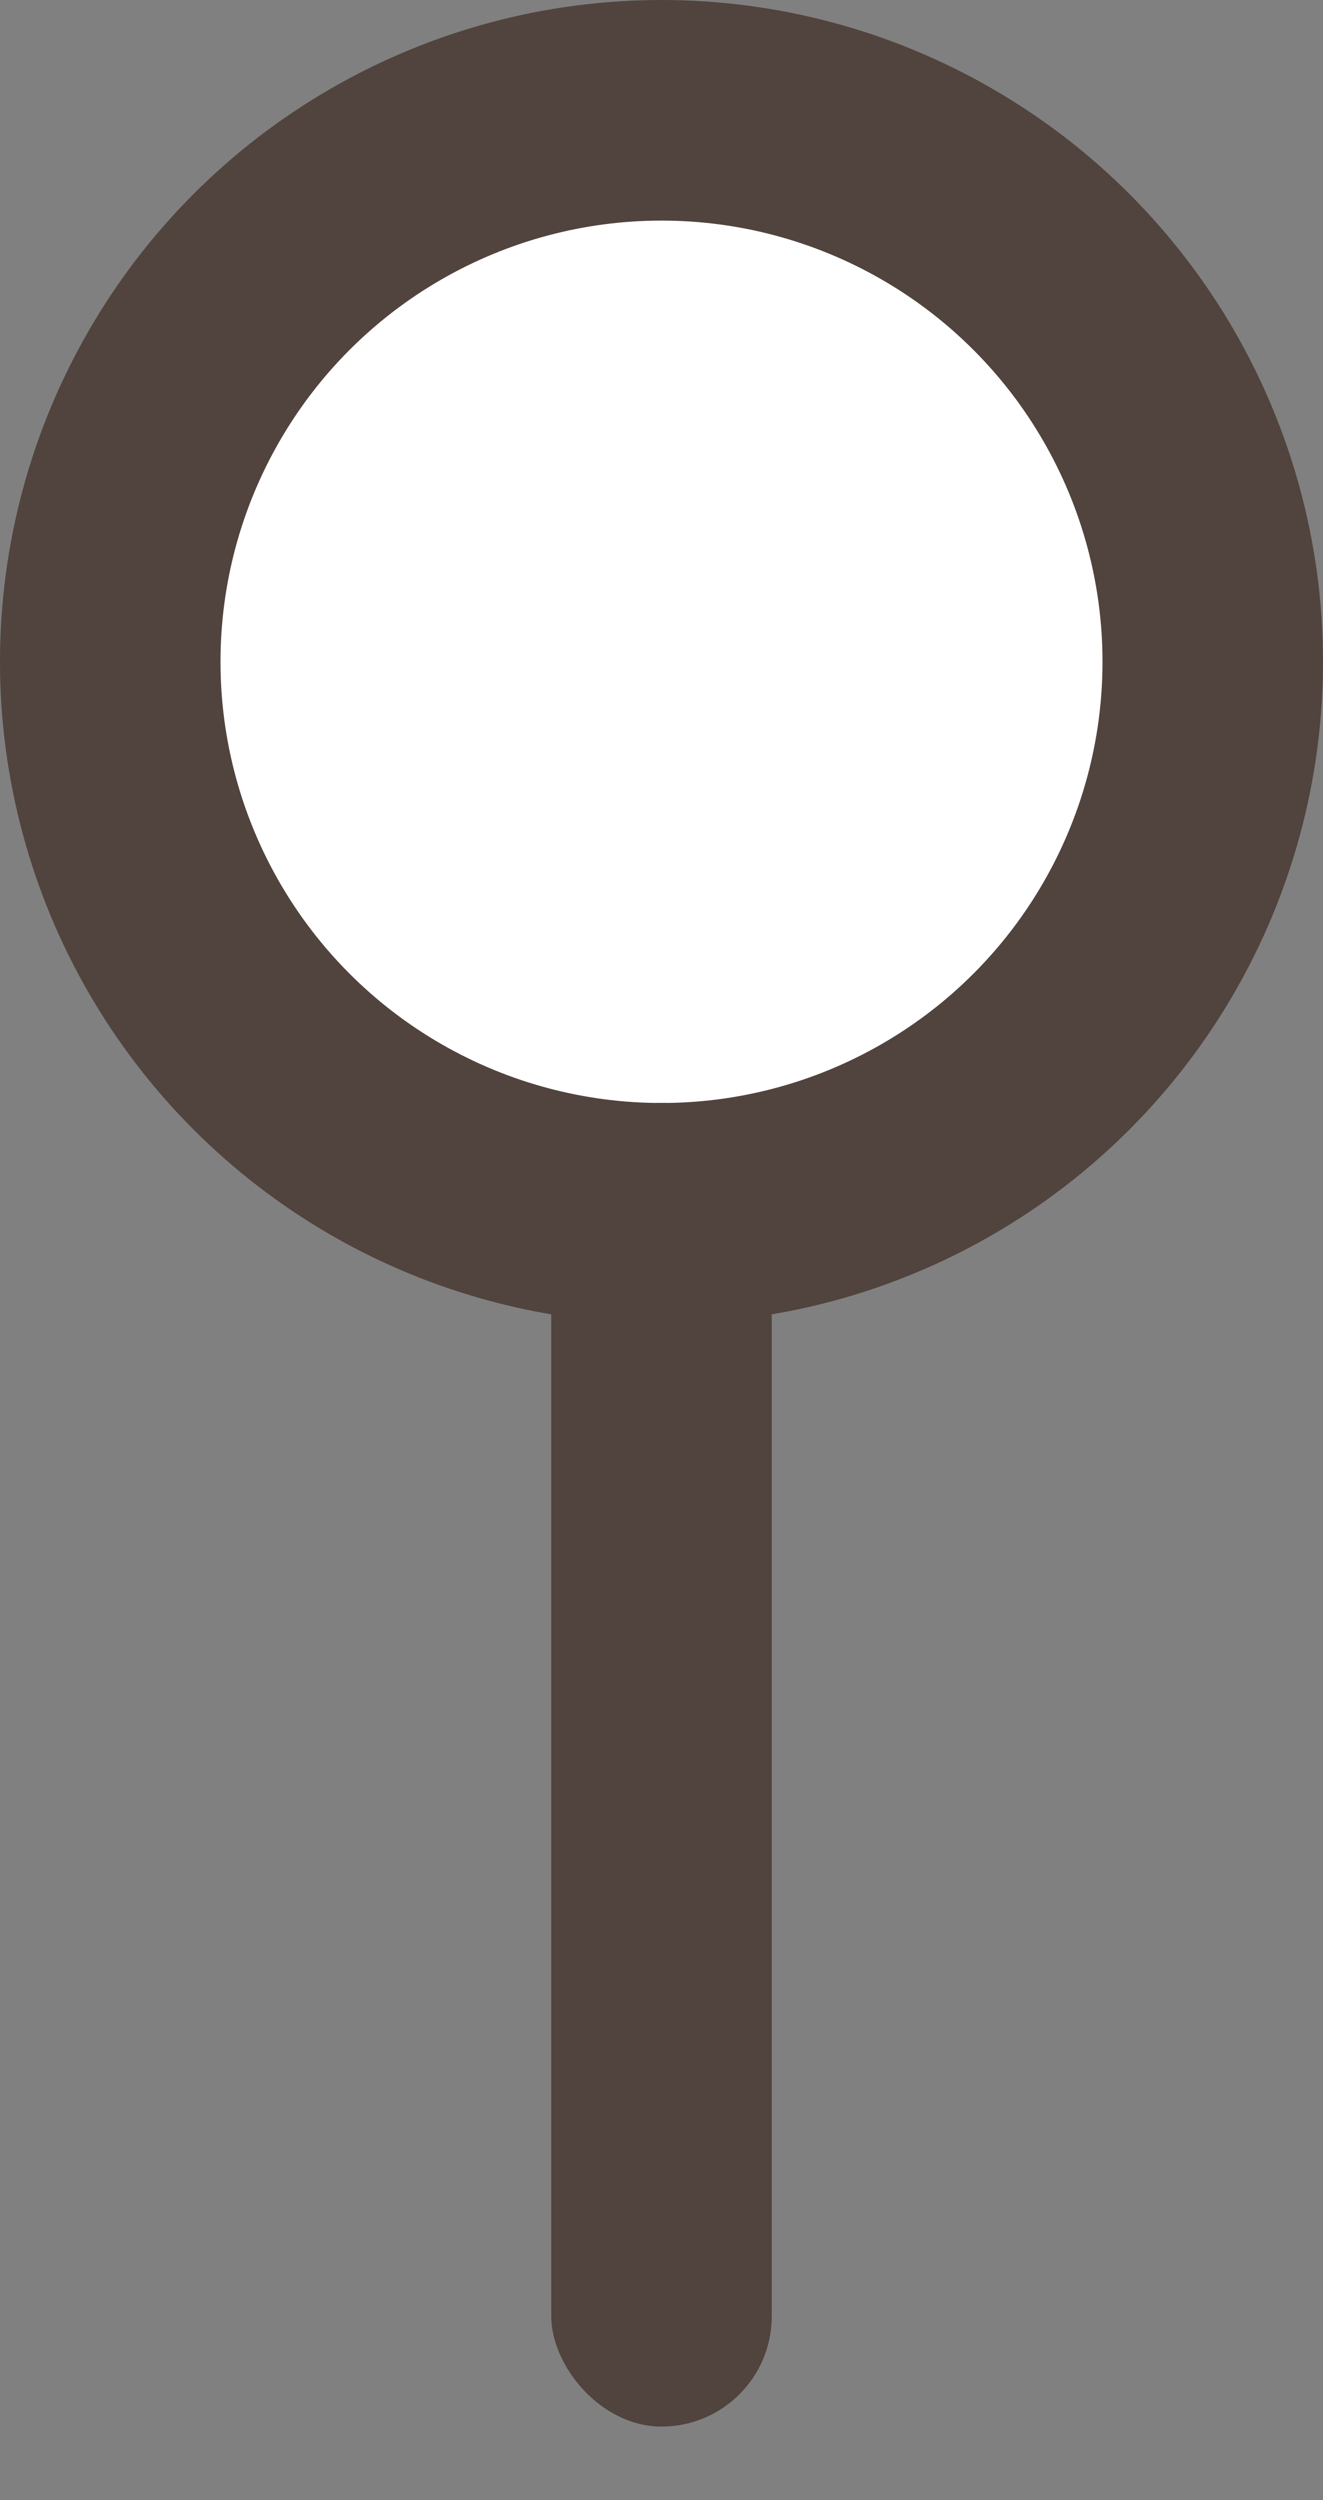
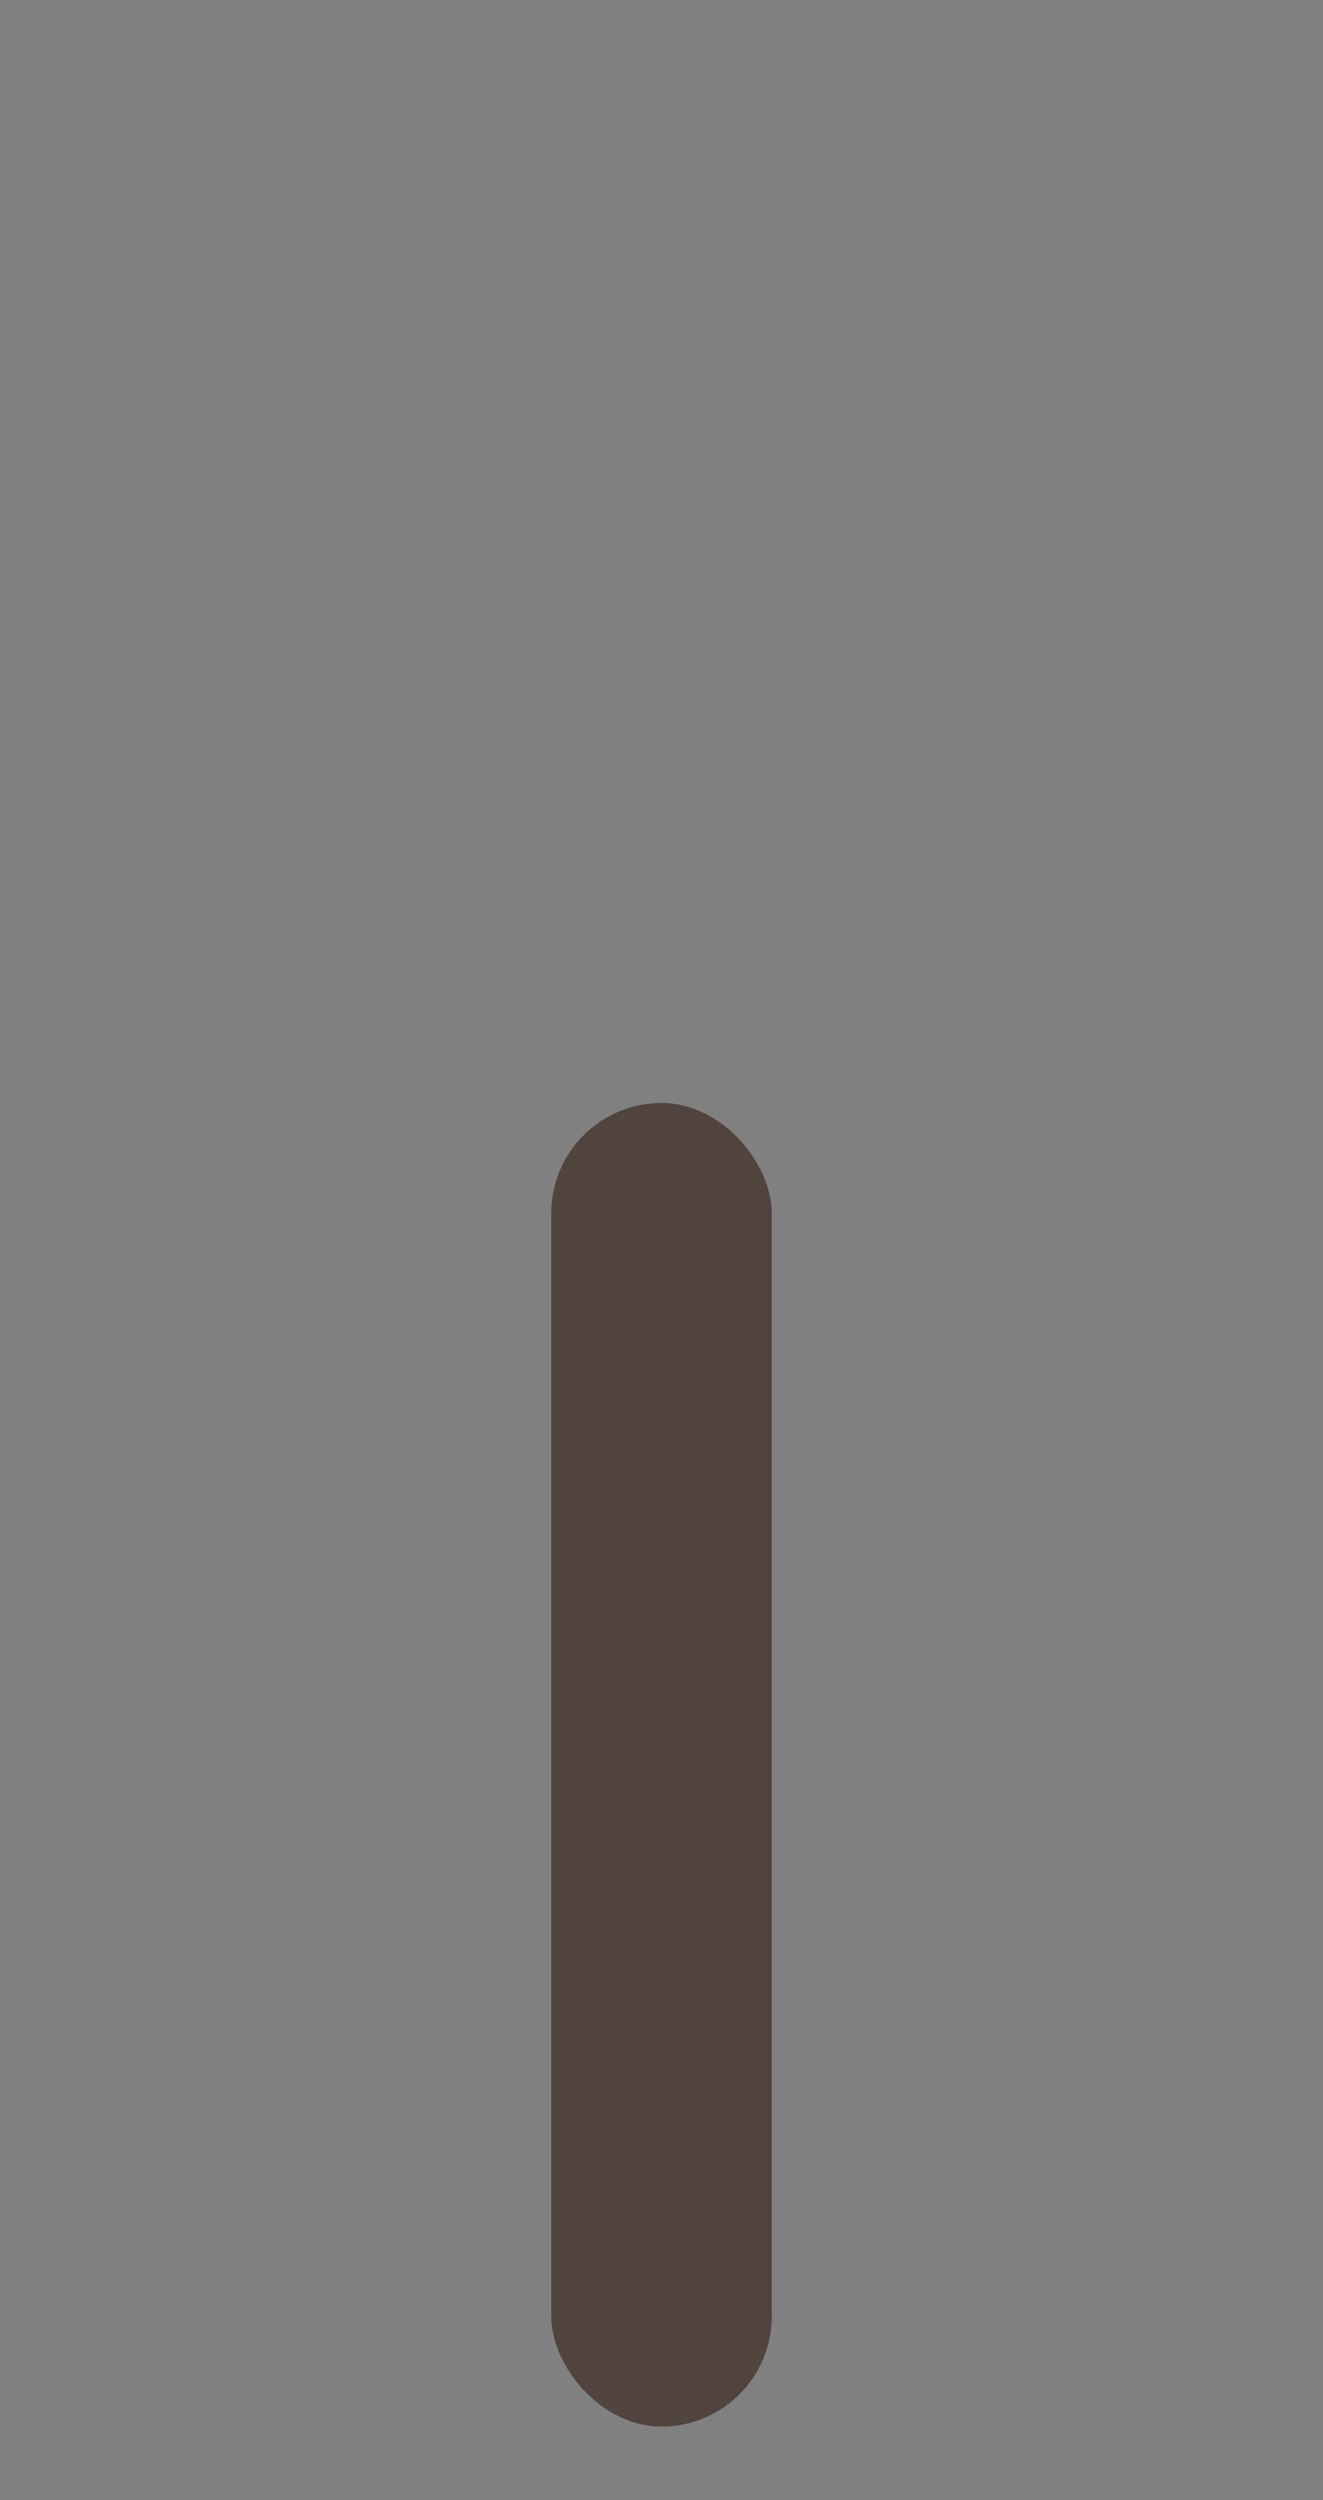
<svg xmlns="http://www.w3.org/2000/svg" width="9" height="17" viewBox="0 0 9 17">
  <rect x="0" y="0" width="9" height="17" fill="#808080" stroke="none" />
  <g fill="none" fill-rule="nonzero">
-     <circle cx="4.5" cy="4.5" r="3.75" fill="#FFF" stroke="#51433D" stroke-width="1.5" />
    <rect width="1.5" height="9" x="3.75" y="7.5" fill="#51433D" rx=".75" />
  </g>
</svg>